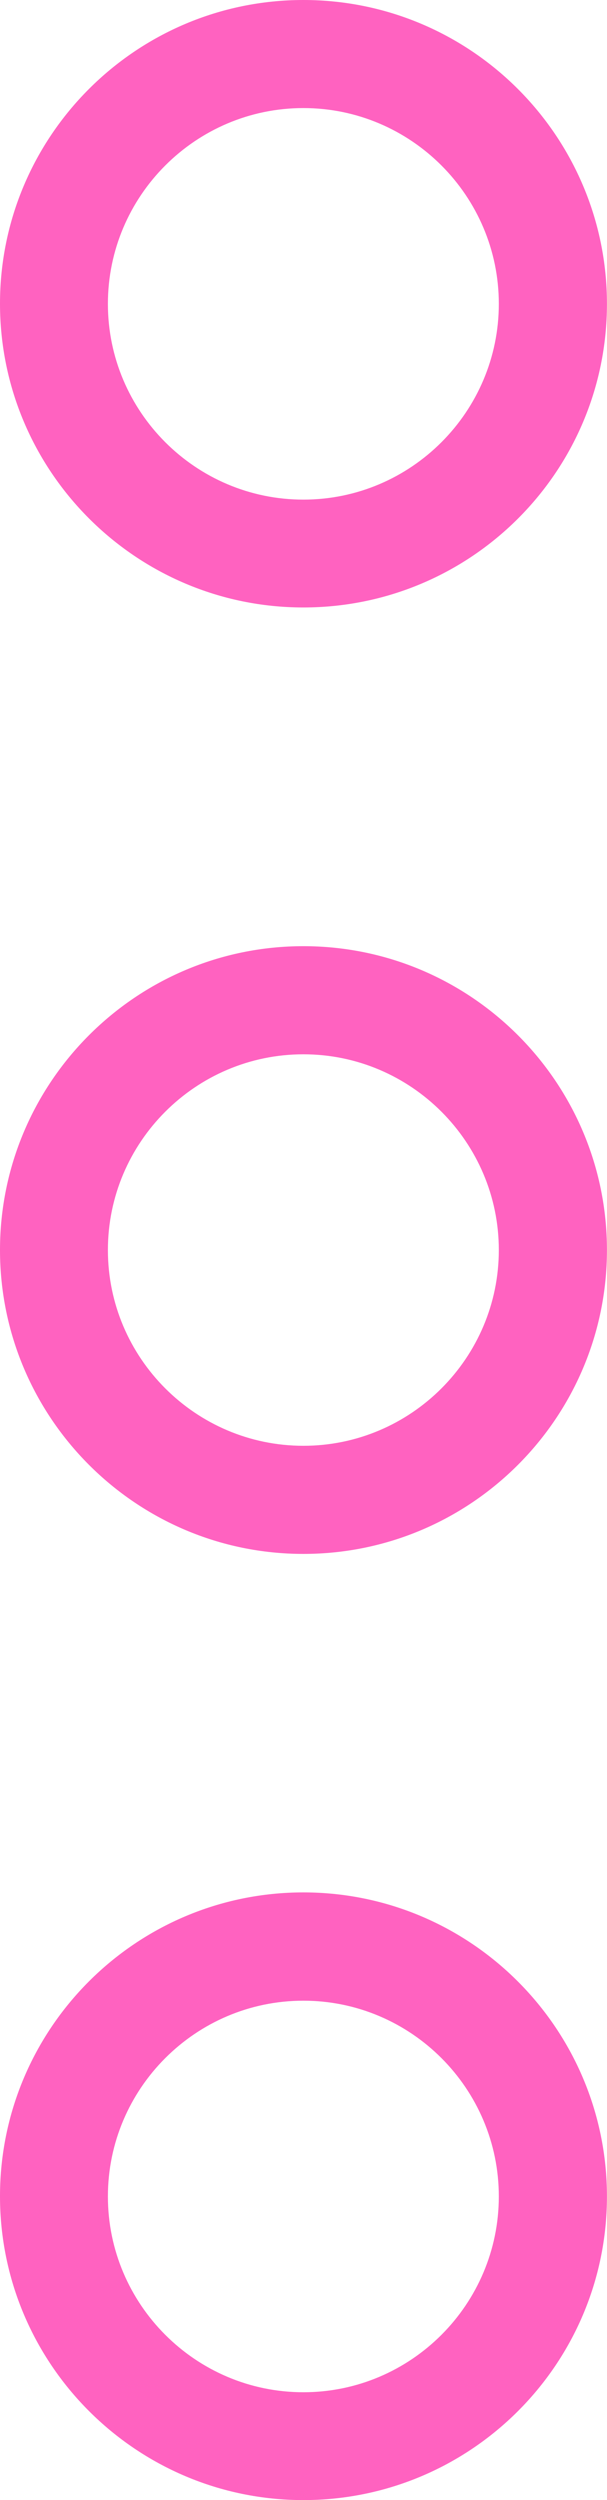
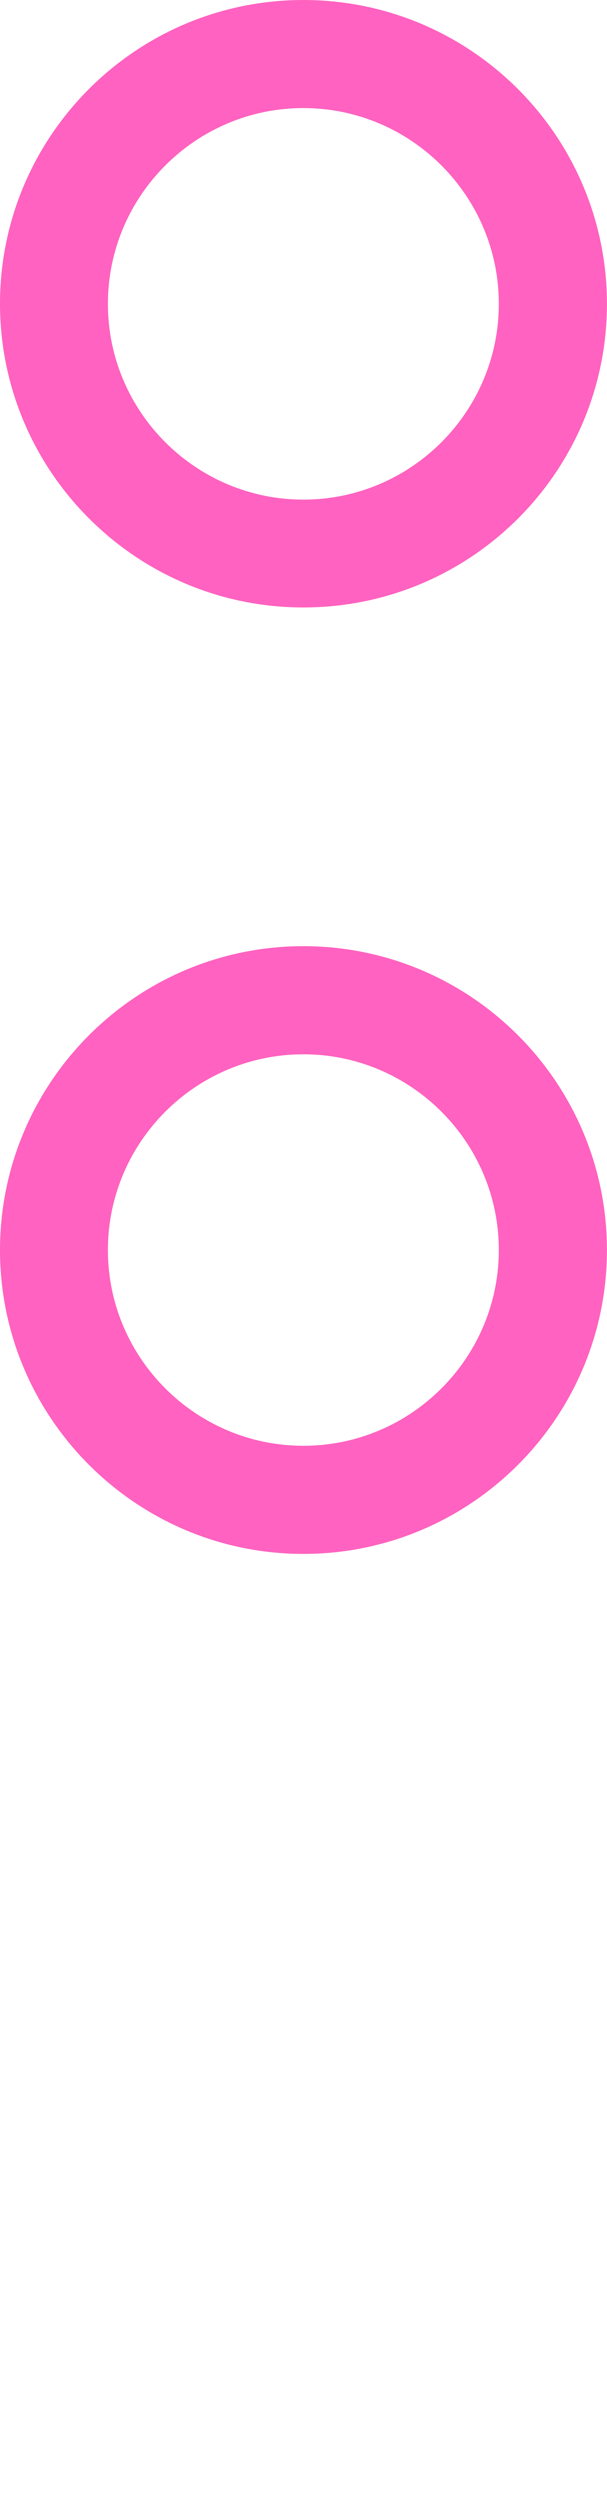
<svg xmlns="http://www.w3.org/2000/svg" fill="#000000" height="44" preserveAspectRatio="xMidYMid meet" version="1" viewBox="0.0 0.0 10.7 44.0" width="10.7" zoomAndPan="magnify">
  <defs>
    <clipPath id="a">
      <path d="M 0 0 L 10.699 0 L 10.699 11 L 0 11 Z M 0 0" />
    </clipPath>
    <clipPath id="b">
      <path d="M 0 16 L 10.699 16 L 10.699 28 L 0 28 Z M 0 16" />
    </clipPath>
    <clipPath id="c">
      <path d="M 0 33 L 10.699 33 L 10.699 44 L 0 44 Z M 0 33" />
    </clipPath>
  </defs>
  <g>
    <g clip-path="url(#a)" id="change1_3">
      <path d="M 5.348 1.902 C 3.449 1.902 1.902 3.449 1.902 5.348 C 1.902 7.246 3.449 8.793 5.348 8.793 C 7.246 8.793 8.793 7.246 8.793 5.348 C 8.793 3.449 7.246 1.902 5.348 1.902 Z M 5.348 10.691 C 2.398 10.691 0 8.293 0 5.344 C 0 2.395 2.398 0 5.348 0 C 8.301 0 10.699 2.398 10.699 5.348 C 10.699 8.301 8.301 10.691 5.348 10.691" fill="#ff62c0" />
    </g>
    <g clip-path="url(#b)" id="change1_1">
-       <path d="M 5.348 18.555 C 3.449 18.555 1.902 20.102 1.902 22 C 1.902 23.898 3.449 25.445 5.348 25.445 C 7.246 25.445 8.793 23.898 8.793 22 C 8.793 20.102 7.246 18.555 5.348 18.555 Z M 5.348 27.348 C 2.398 27.348 0 24.949 0 22 C 0 19.051 2.398 16.652 5.348 16.652 C 8.301 16.652 10.699 19.051 10.699 22 C 10.699 24.949 8.301 27.348 5.348 27.348" fill="#ff62c0" />
+       <path d="M 5.348 18.555 C 3.449 18.555 1.902 20.102 1.902 22 C 1.902 23.898 3.449 25.445 5.348 25.445 C 7.246 25.445 8.793 23.898 8.793 22 C 8.793 20.102 7.246 18.555 5.348 18.555 M 5.348 27.348 C 2.398 27.348 0 24.949 0 22 C 0 19.051 2.398 16.652 5.348 16.652 C 8.301 16.652 10.699 19.051 10.699 22 C 10.699 24.949 8.301 27.348 5.348 27.348" fill="#ff62c0" />
    </g>
    <g clip-path="url(#c)" id="change1_2">
-       <path d="M 5.348 35.211 C 3.449 35.211 1.902 36.758 1.902 38.656 C 1.902 40.555 3.449 42.102 5.348 42.102 C 7.246 42.102 8.793 40.555 8.793 38.656 C 8.793 36.758 7.246 35.211 5.348 35.211 Z M 5.348 44 C 2.398 44 0 41.602 0 38.652 C 0 35.699 2.398 33.305 5.348 33.305 C 8.301 33.305 10.699 35.707 10.699 38.656 C 10.699 41.605 8.301 44 5.348 44" fill="#ff62c0" />
-     </g>
+       </g>
  </g>
</svg>